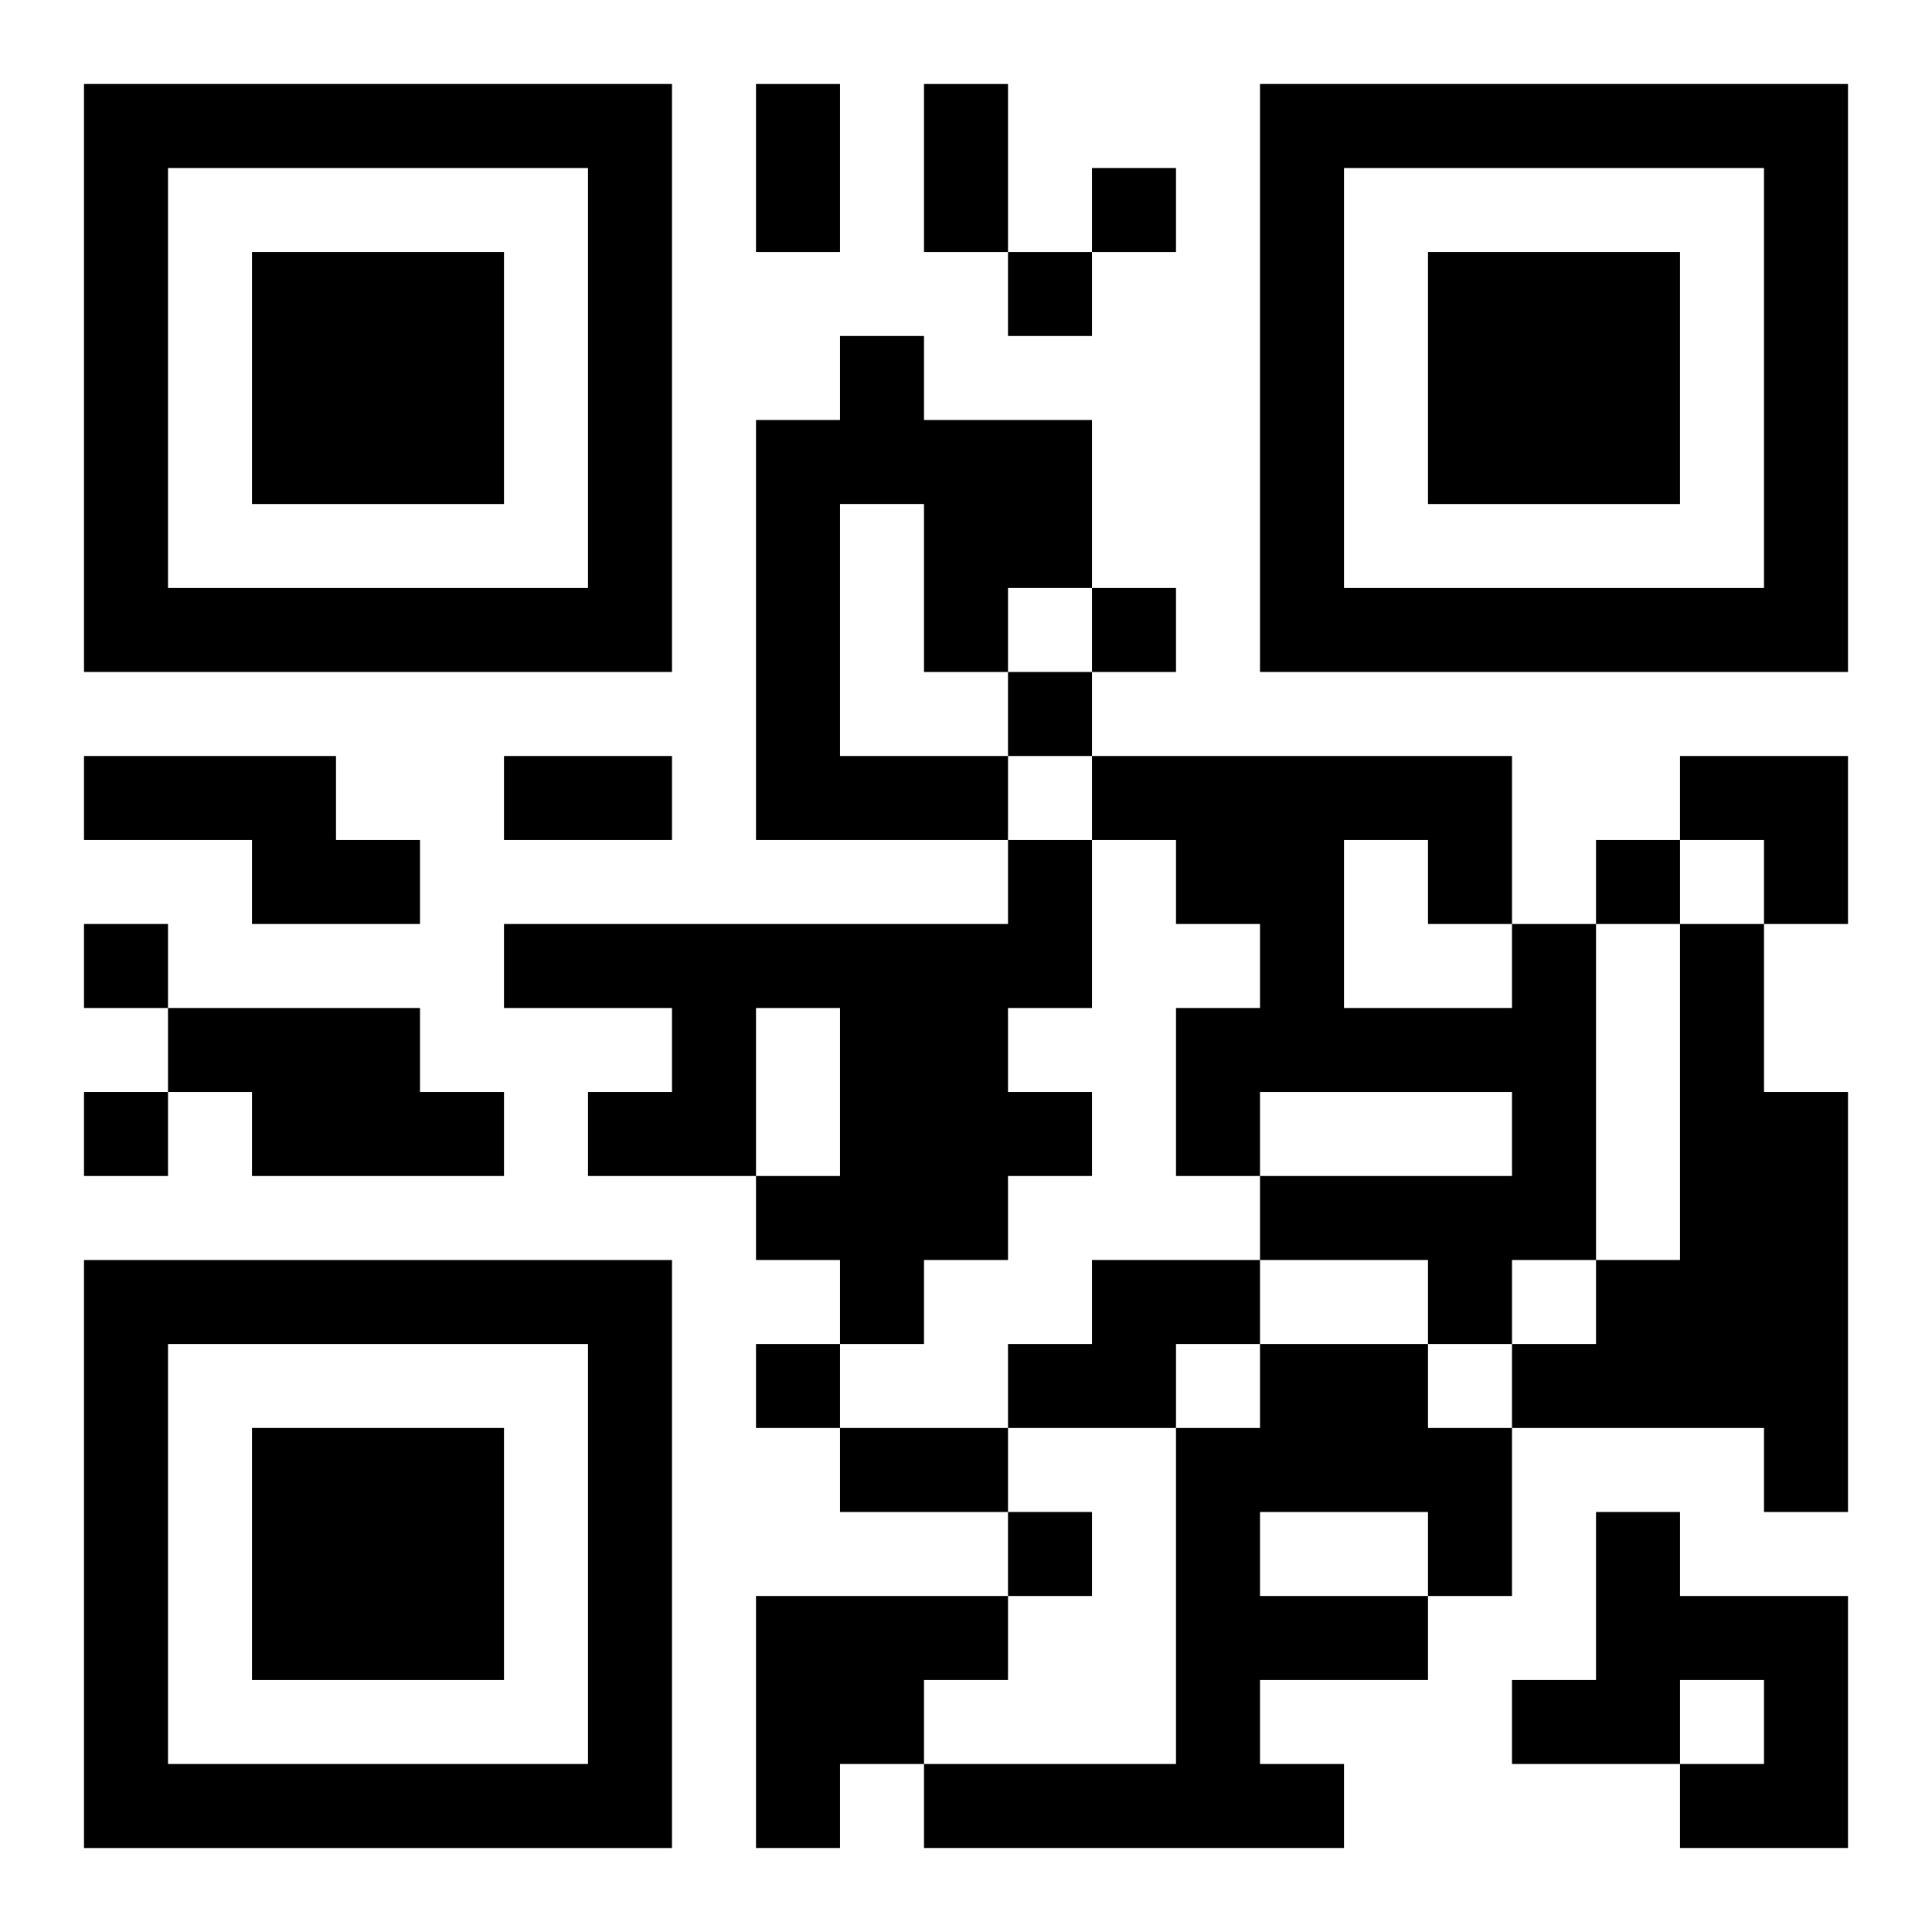
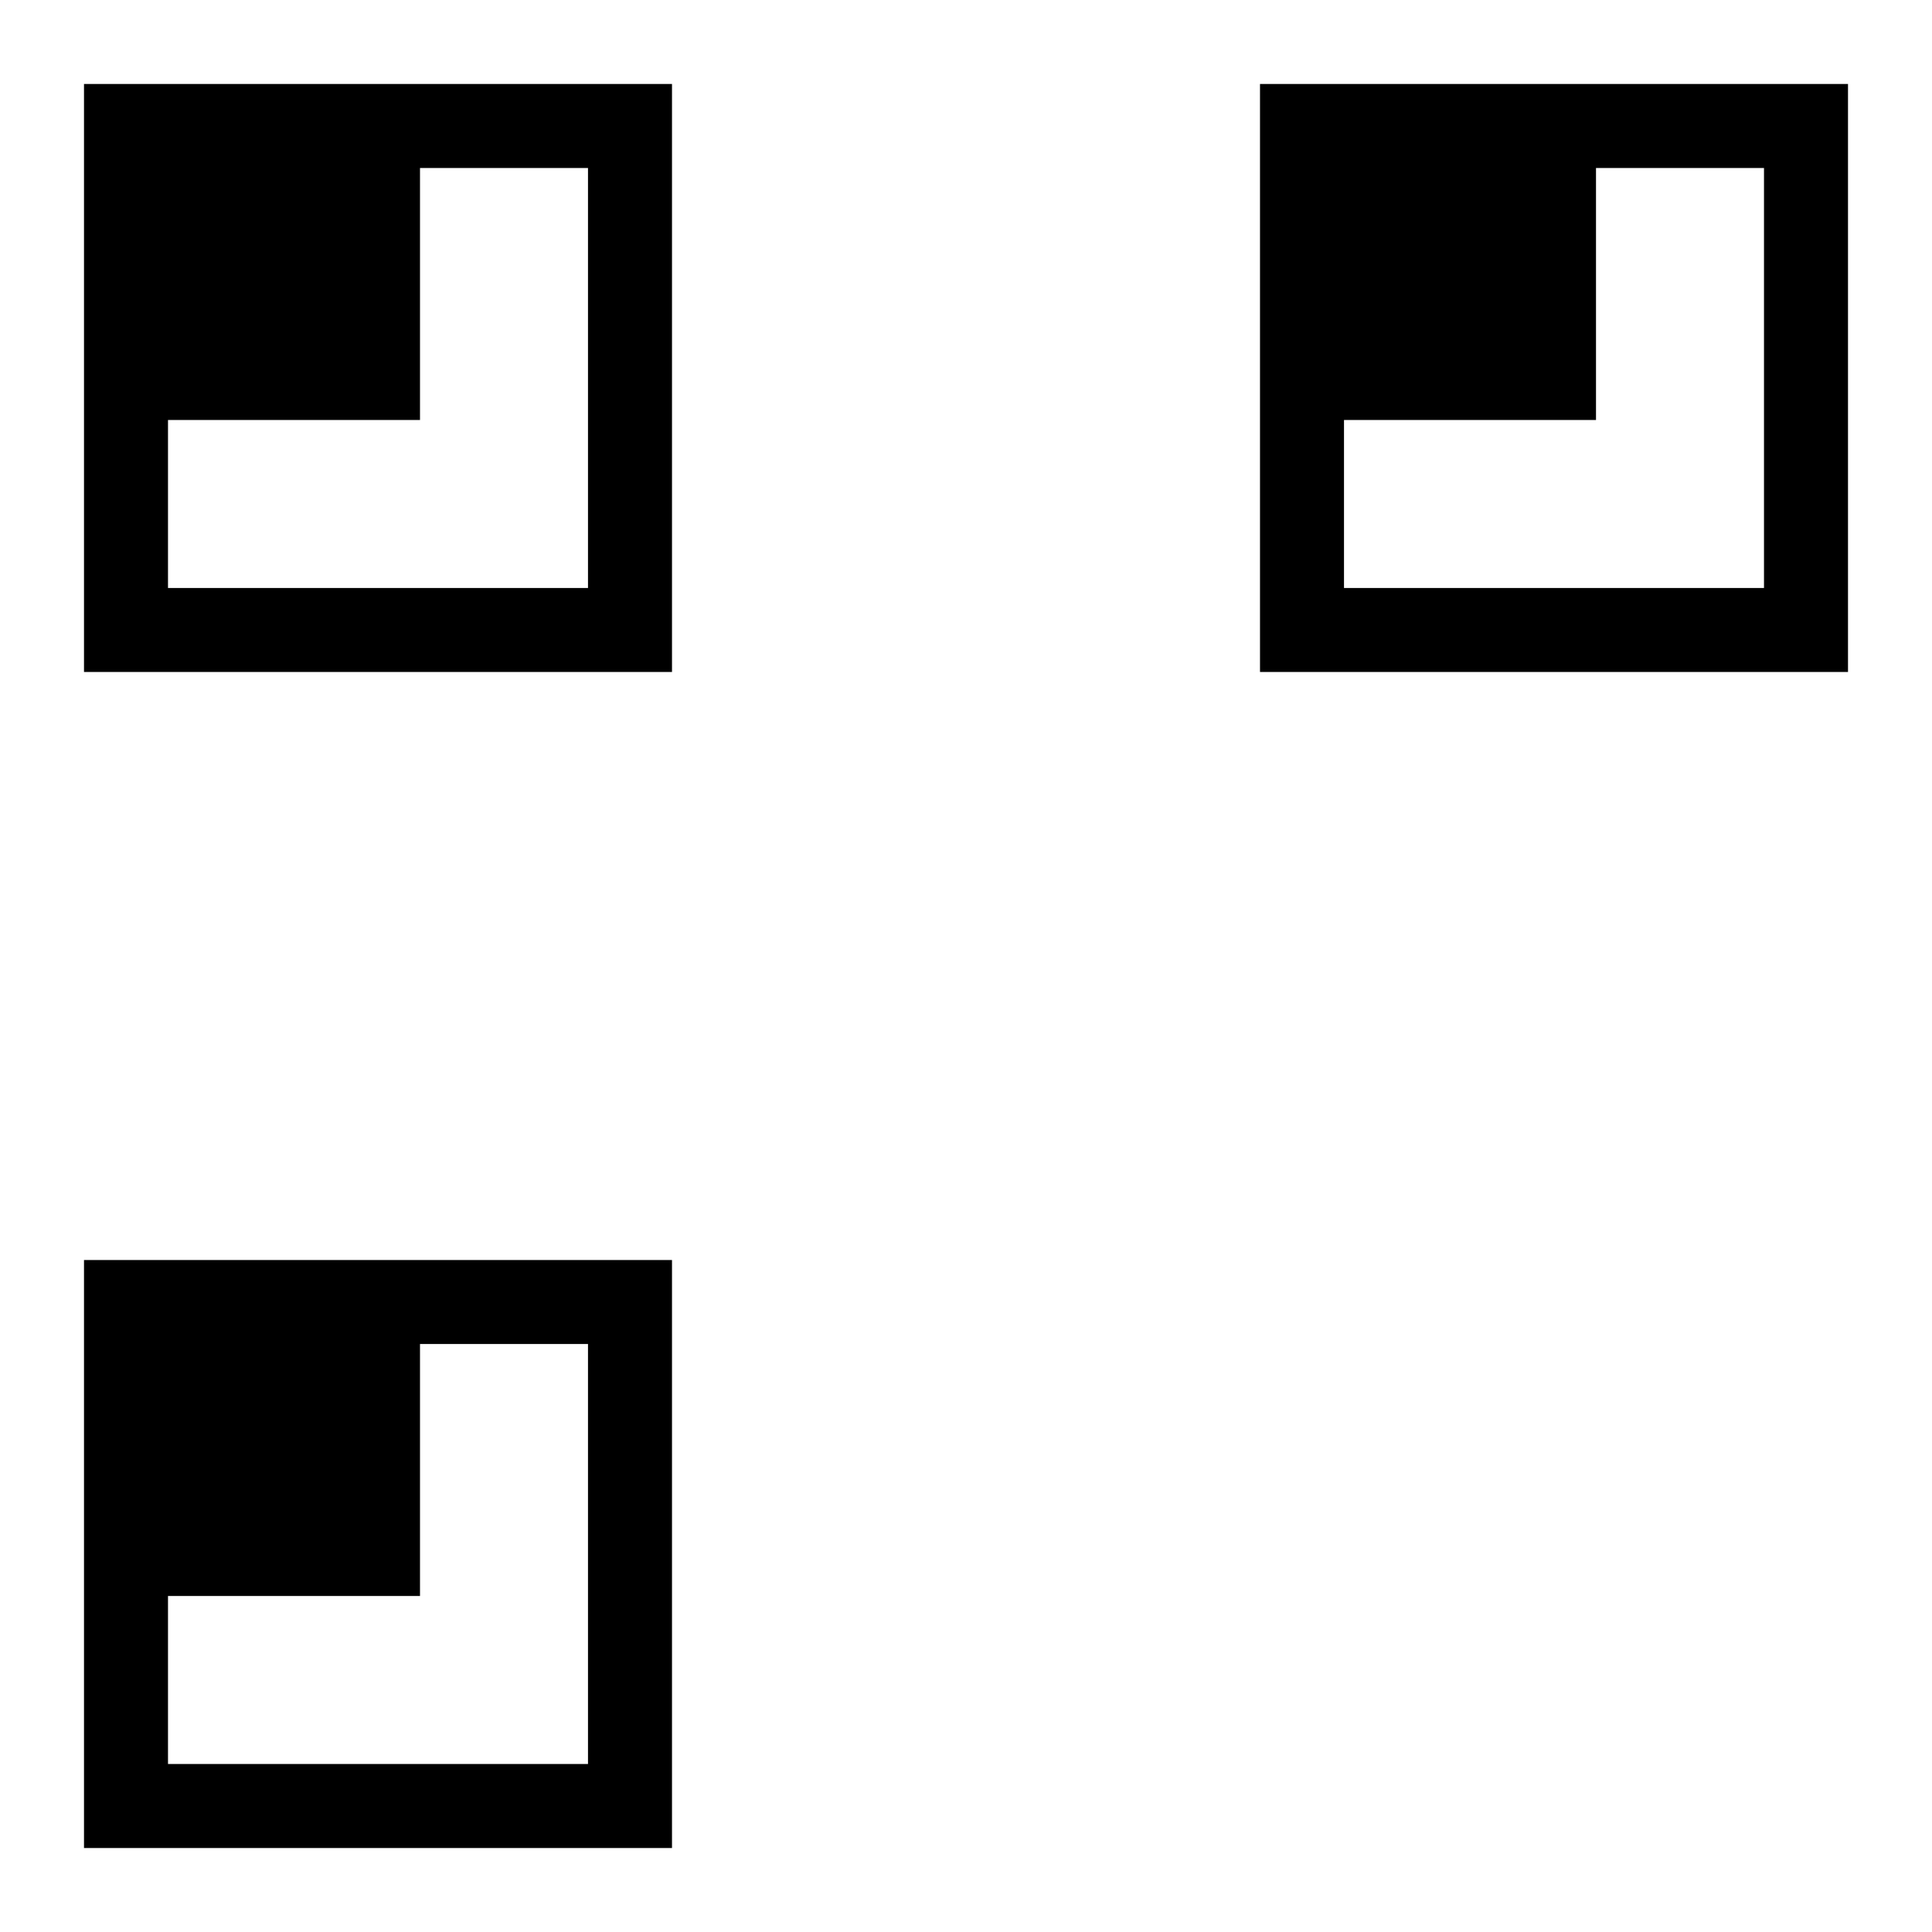
<svg xmlns="http://www.w3.org/2000/svg" xmlns:xlink="http://www.w3.org/1999/xlink" width="250" height="250" baseProfile="full" version="1.1" viewBox="-1 -1 23 23">
  <symbol id="a">
-     <path d="m0 7v7h7v-7h-7zm1 1h5v5h-5v-5zm1 1v3h3v-3h-3z" />
+     <path d="m0 7v7h7v-7h-7zm1 1h5v5h-5v-5zv3h3v-3h-3z" />
  </symbol>
  <use y="-7" xlink:href="#a" />
  <use y="7" xlink:href="#a" />
  <use x="14" y="-7" xlink:href="#a" />
-   <path d="m9 3h1v1h2v2h-1v1h-1v-2h-1v3h2v1h-3v-5h1v-1m-9 5h3v1h1v1h-2v-1h-2v-1m11 1h1v2h-1v1h1v1h-1v1h-1v1h-1v-1h-1v-1h1v-2h-1v2h-2v-1h1v-1h-2v-1h6v-1m6 1h1v4h-1v1h-1v-1h-2v-1h3v-1h-3v1h-1v-2h1v-1h-1v-1h-1v-1h5v2m-2-1v2h2v-1h-1v-1h-1m4 1h1v2h1v5h-1v-1h-3v-1h1v-1h1v-4m-18 1h3v1h1v1h-3v-1h-1v-1m11 3h2v1h-1v1h-2v-1h1v-1m2 1h2v1h1v2h-1v1h-2v1h1v1h-5v-1h3v-4h1v-1m0 2v1h2v-1h-2m4 0h1v1h2v3h-2v-1h1v-1h-1v1h-2v-1h1v-2m-10 1h3v1h-1v1h-1v1h-1v-3m4-17v1h1v-1h-1m-1 1v1h1v-1h-1m1 4v1h1v-1h-1m-1 1v1h1v-1h-1m7 2v1h1v-1h-1m-18 1v1h1v-1h-1m0 2v1h1v-1h-1m8 3v1h1v-1h-1m3 2v1h1v-1h-1m-3-17h1v2h-1v-2m2 0h1v2h-1v-2m-5 8h2v1h-2v-1m4 8h2v1h-2v-1m10-8h2v2h-1v-1h-1z" />
</svg>